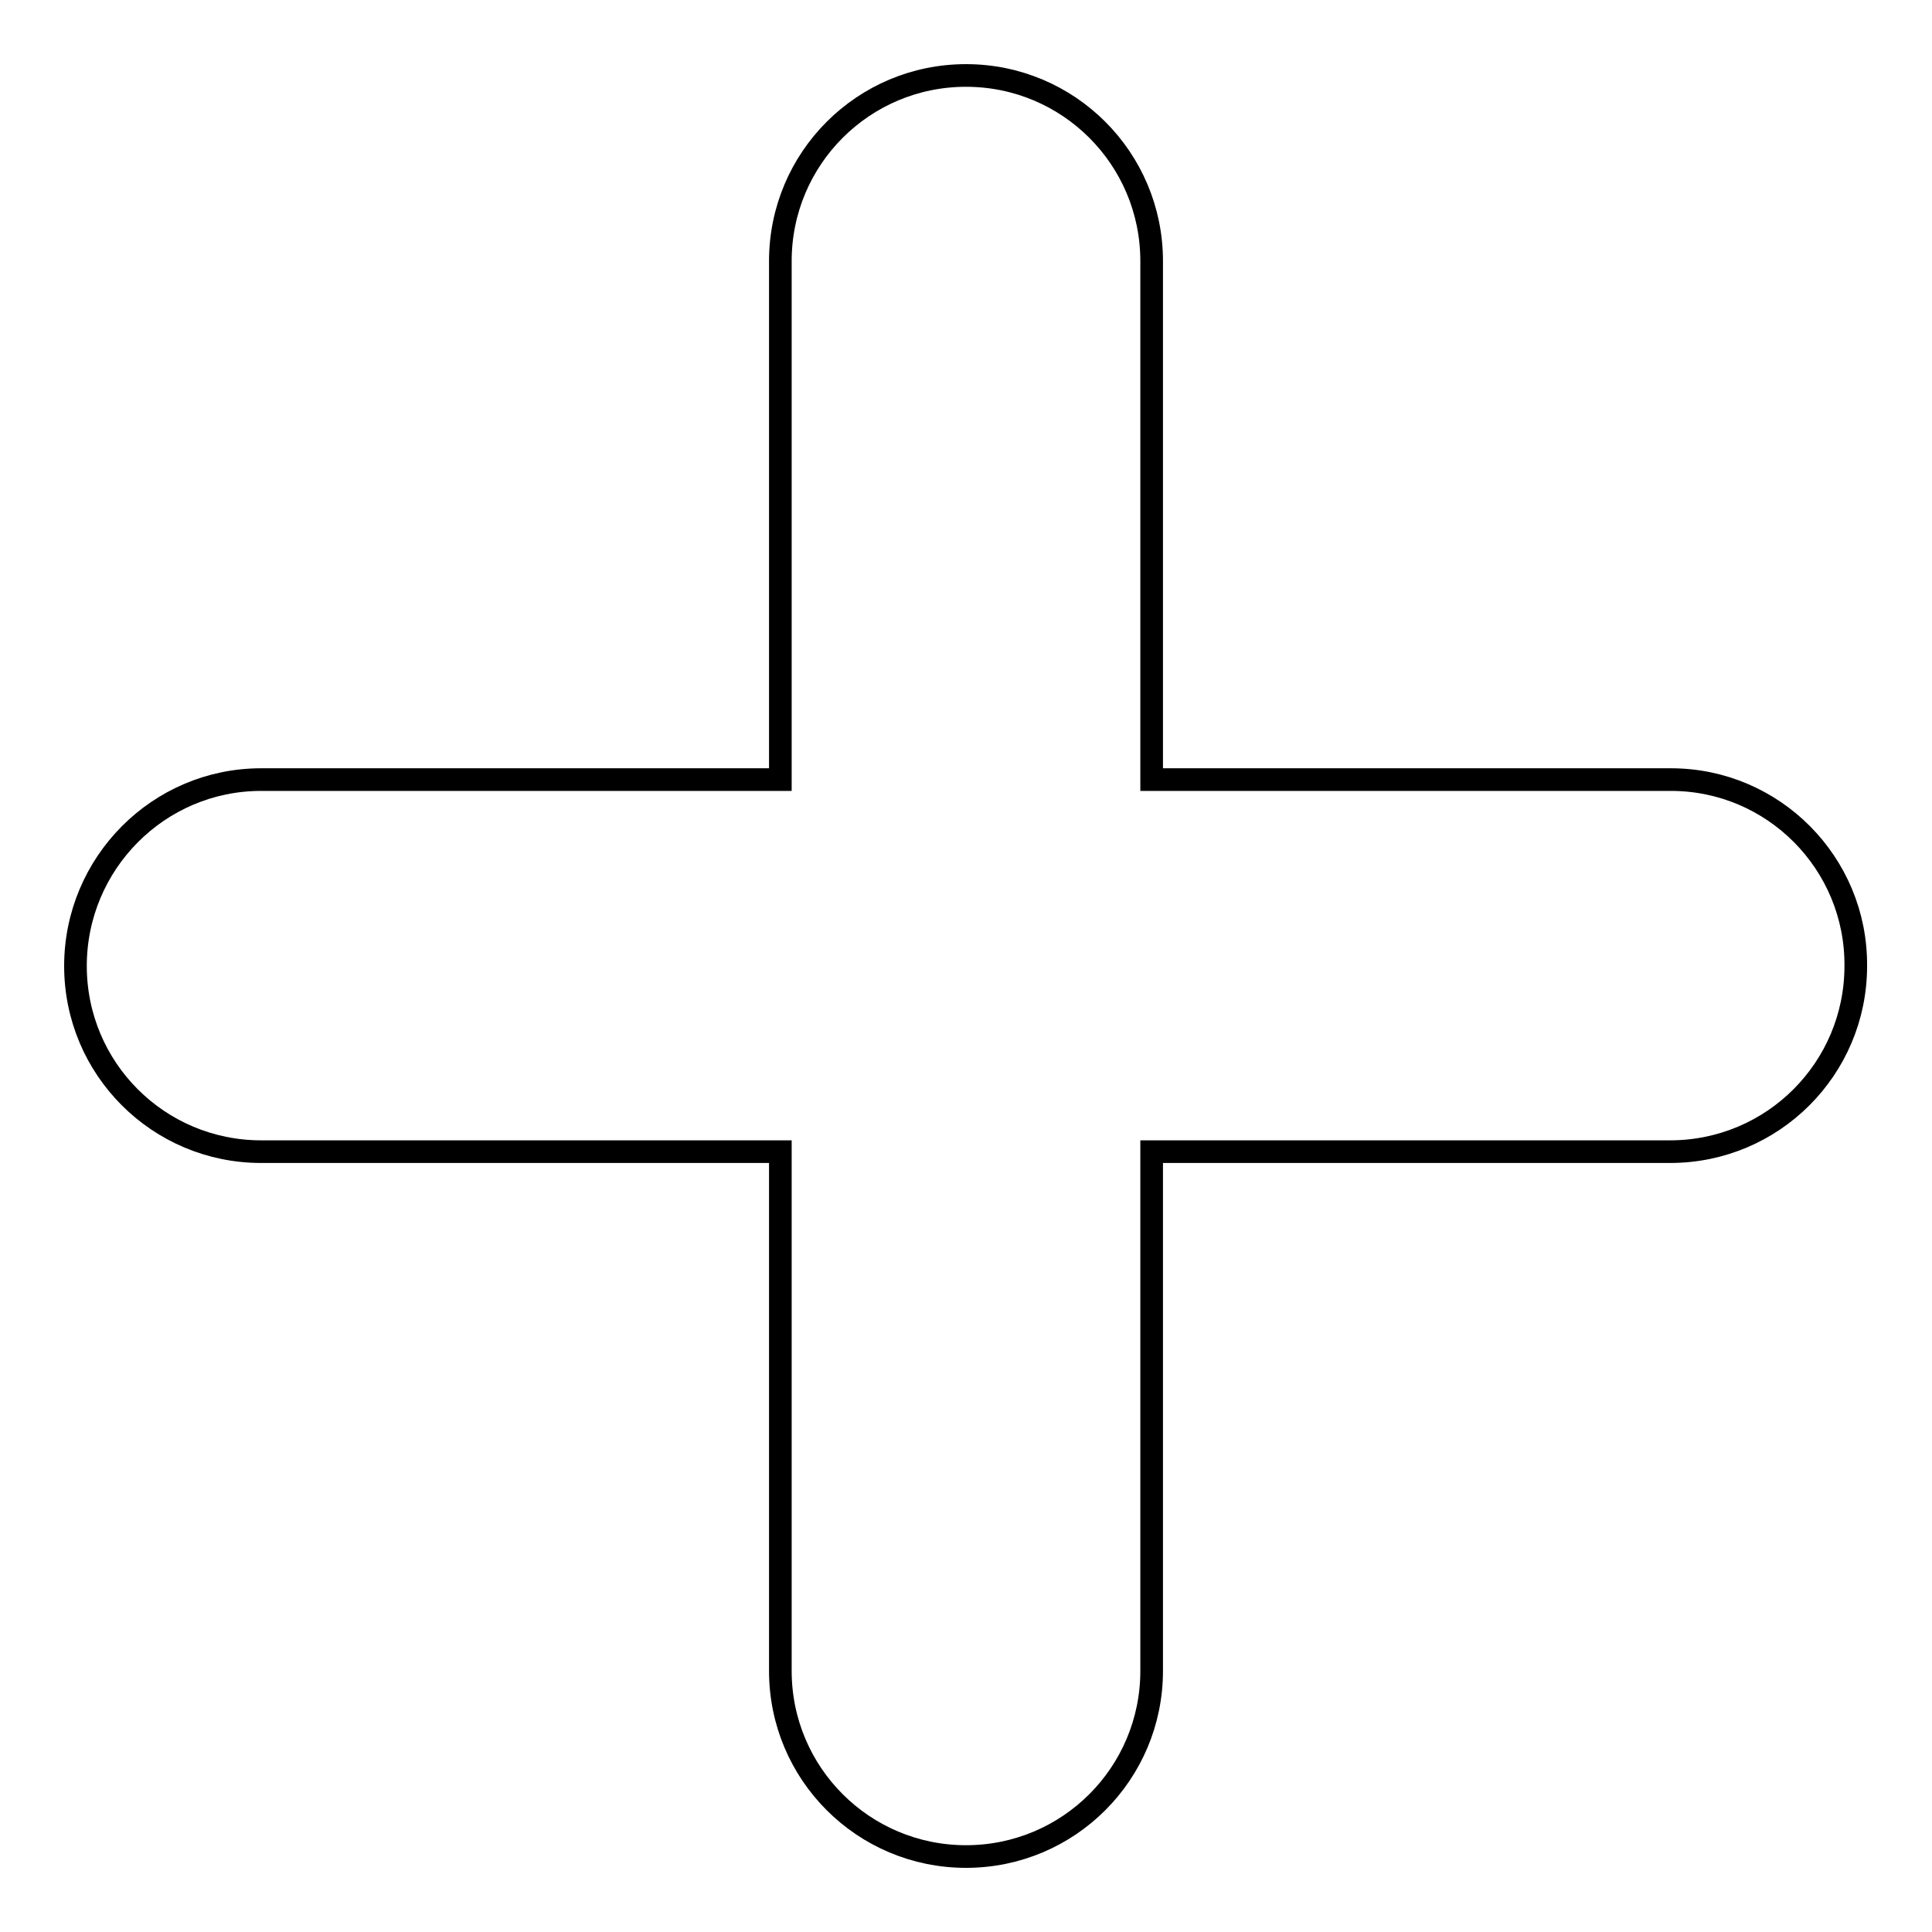
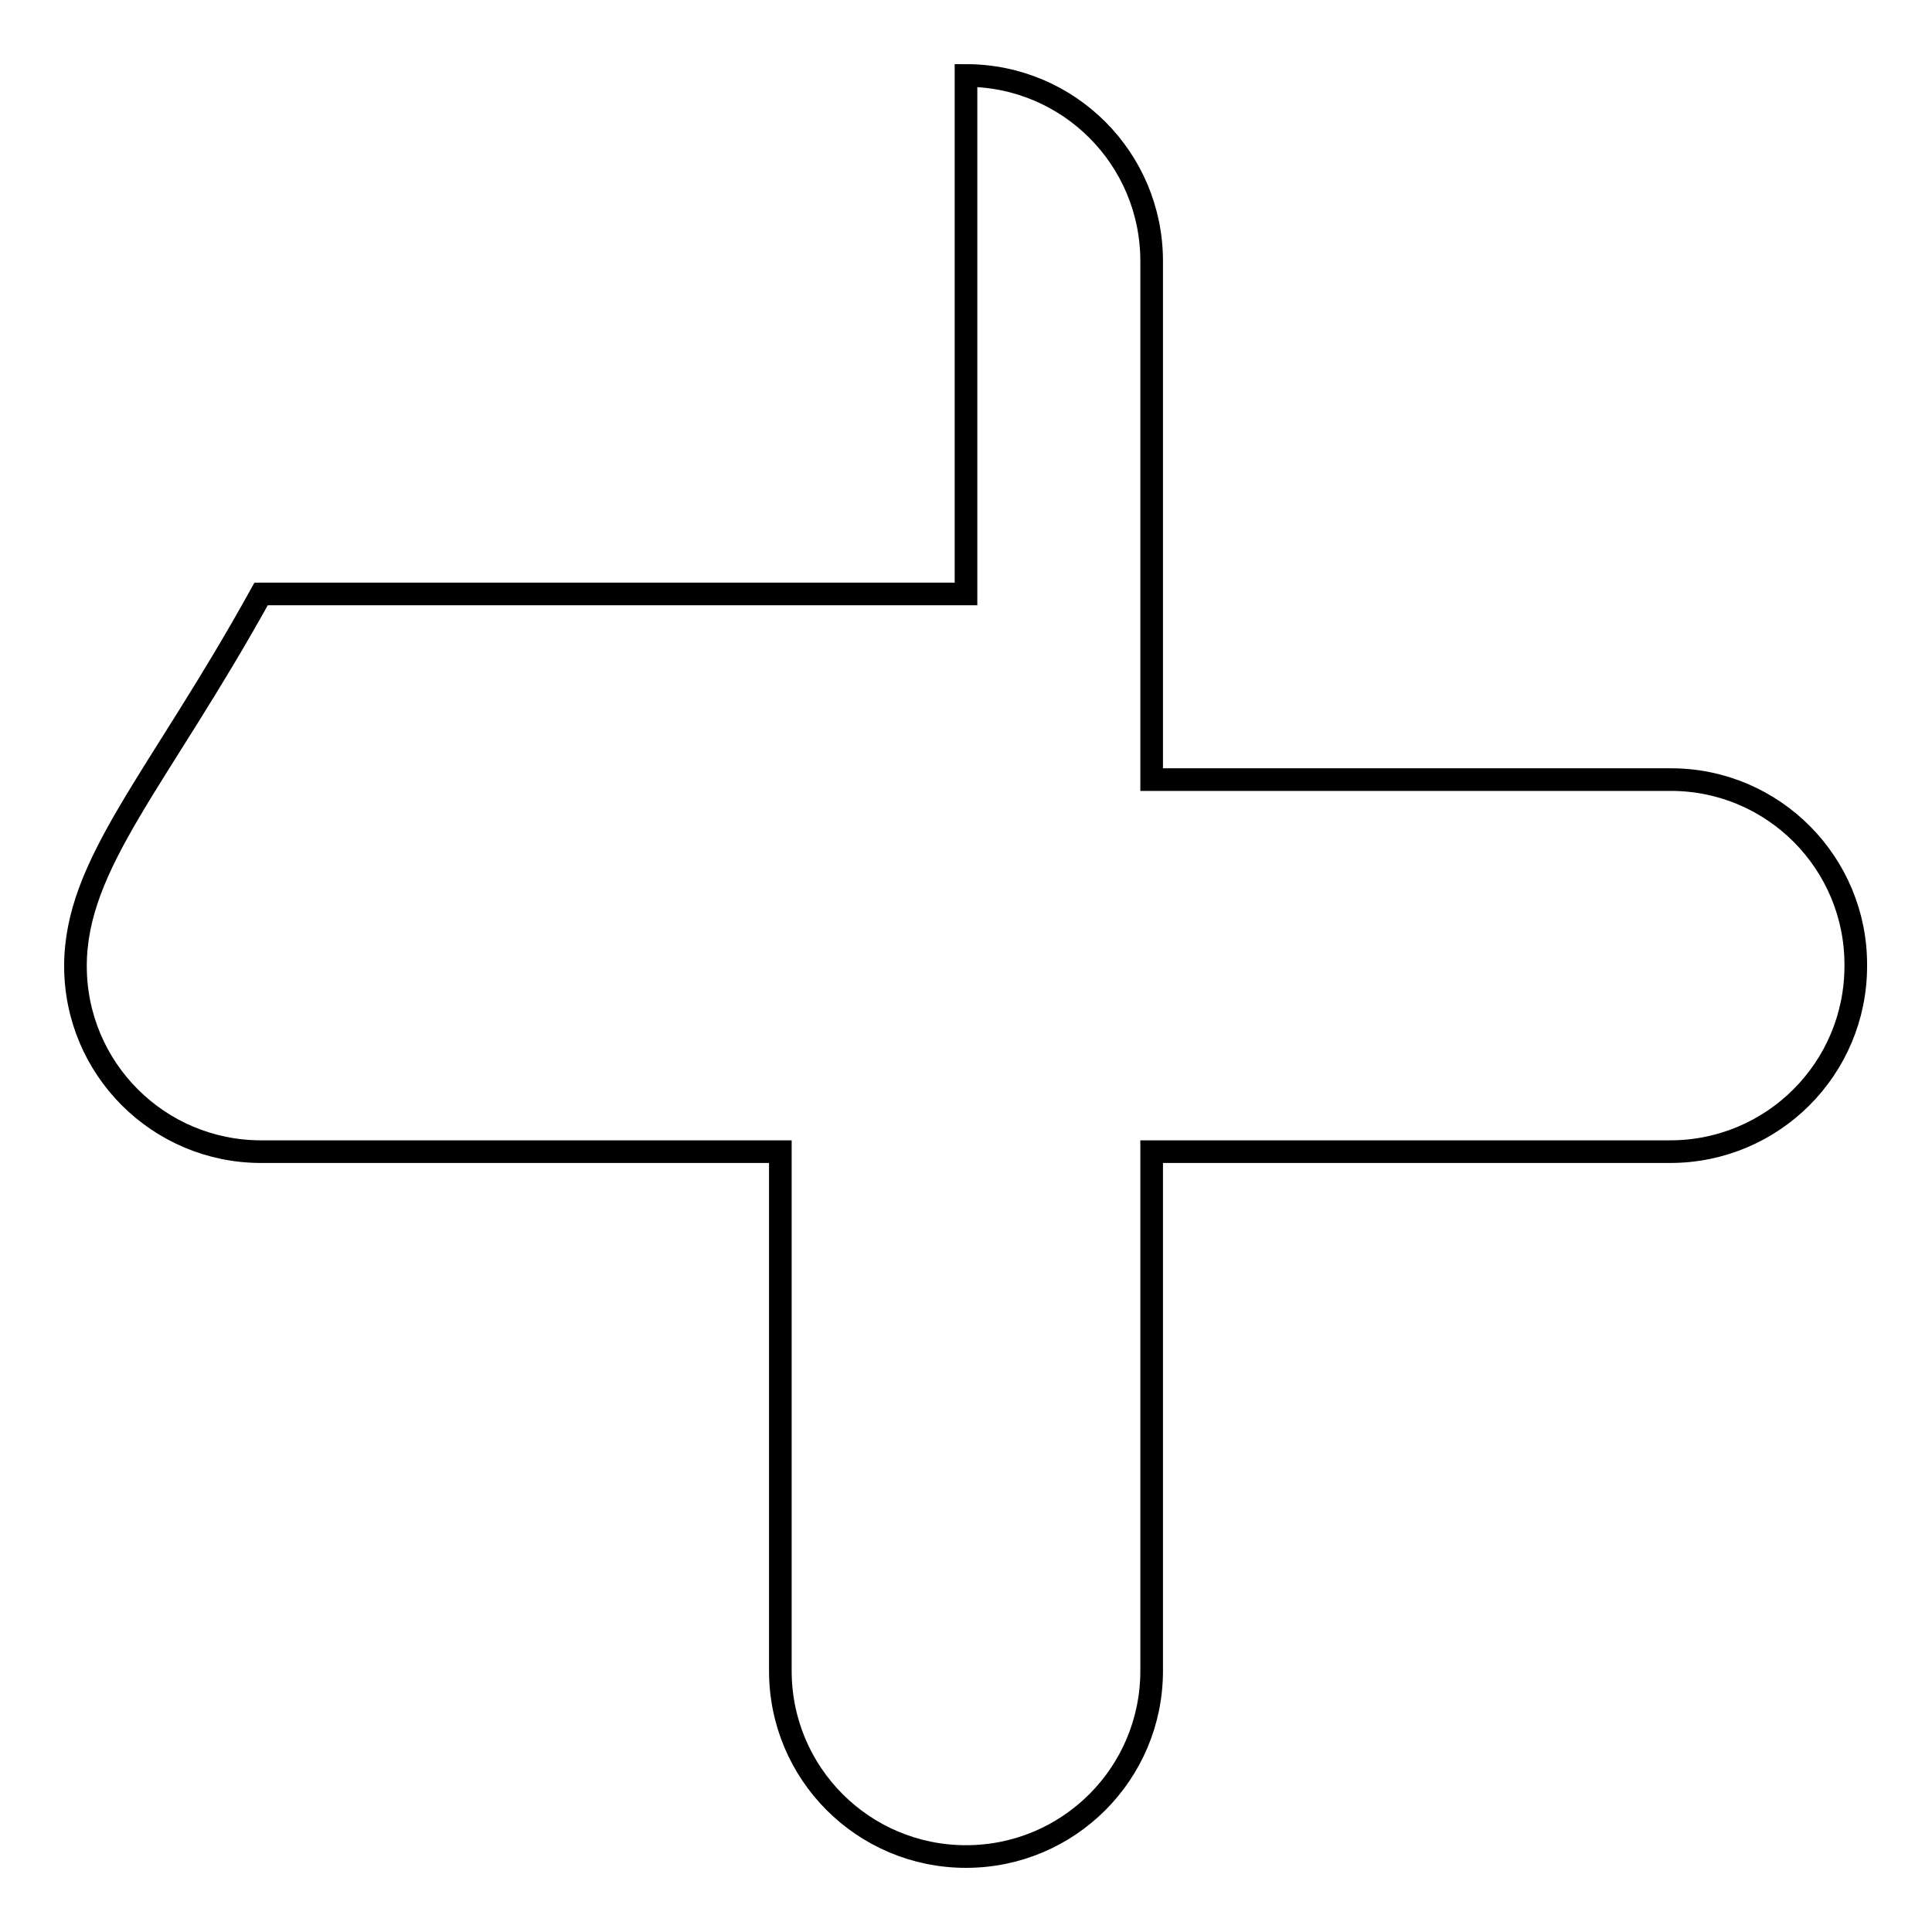
<svg xmlns="http://www.w3.org/2000/svg" version="1.1" x="0px" y="0px" viewBox="0 0 256 256" enable-background="new 0 0 256 256" xml:space="preserve">
  <g>
    <g>
-       <path stroke-width="3" fill-opacity="0" stroke="#000000" d="M221.4,103.3h-68.8V34.6c0-13.6-11-24.6-24.6-24.6c-13.6,0-24.6,11-24.6,24.6v68.7H34.6C21,103.3,10,114.4,10,128c0,13.6,11,24.6,24.6,24.6h68.8v68.8c0,13.6,11,24.6,24.6,24.6c13.6,0,24.6-11,24.6-24.6v-68.8h68.7c13.6,0,24.6-11,24.6-24.6C246,114.4,235,103.3,221.4,103.3z" />
+       <path stroke-width="3" fill-opacity="0" stroke="#000000" d="M221.4,103.3h-68.8V34.6c0-13.6-11-24.6-24.6-24.6v68.7H34.6C21,103.3,10,114.4,10,128c0,13.6,11,24.6,24.6,24.6h68.8v68.8c0,13.6,11,24.6,24.6,24.6c13.6,0,24.6-11,24.6-24.6v-68.8h68.7c13.6,0,24.6-11,24.6-24.6C246,114.4,235,103.3,221.4,103.3z" />
    </g>
  </g>
</svg>